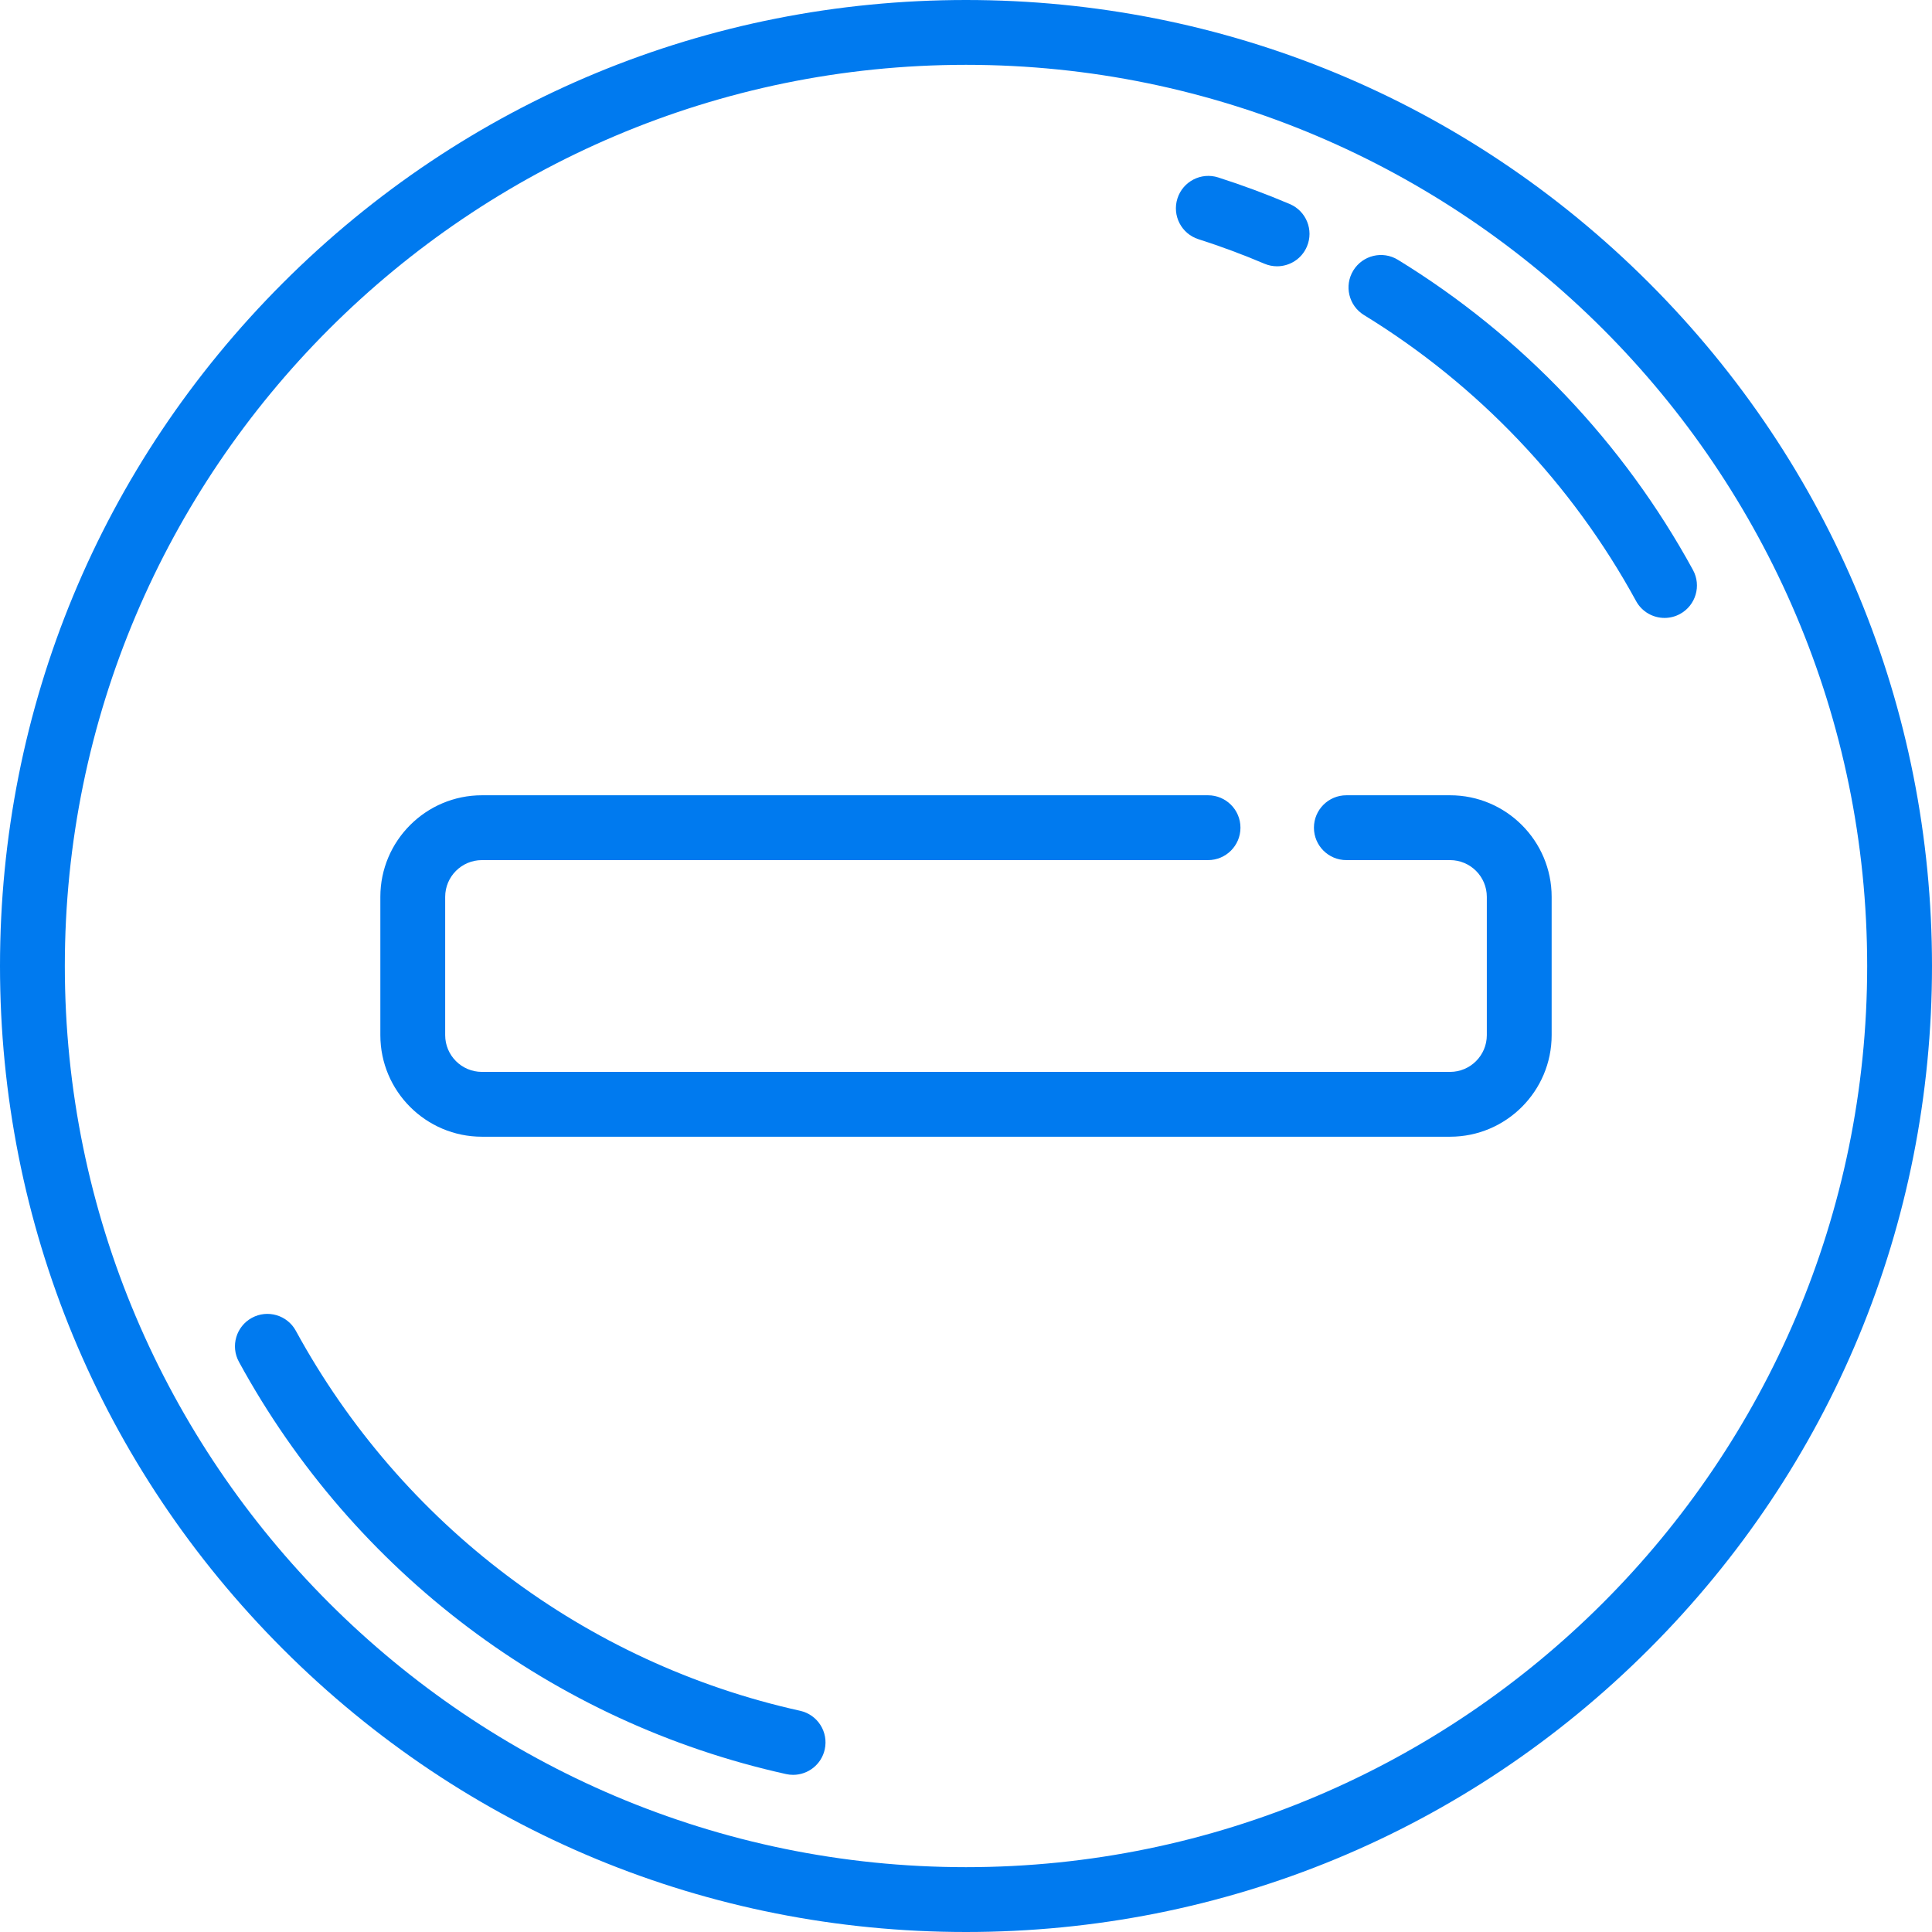
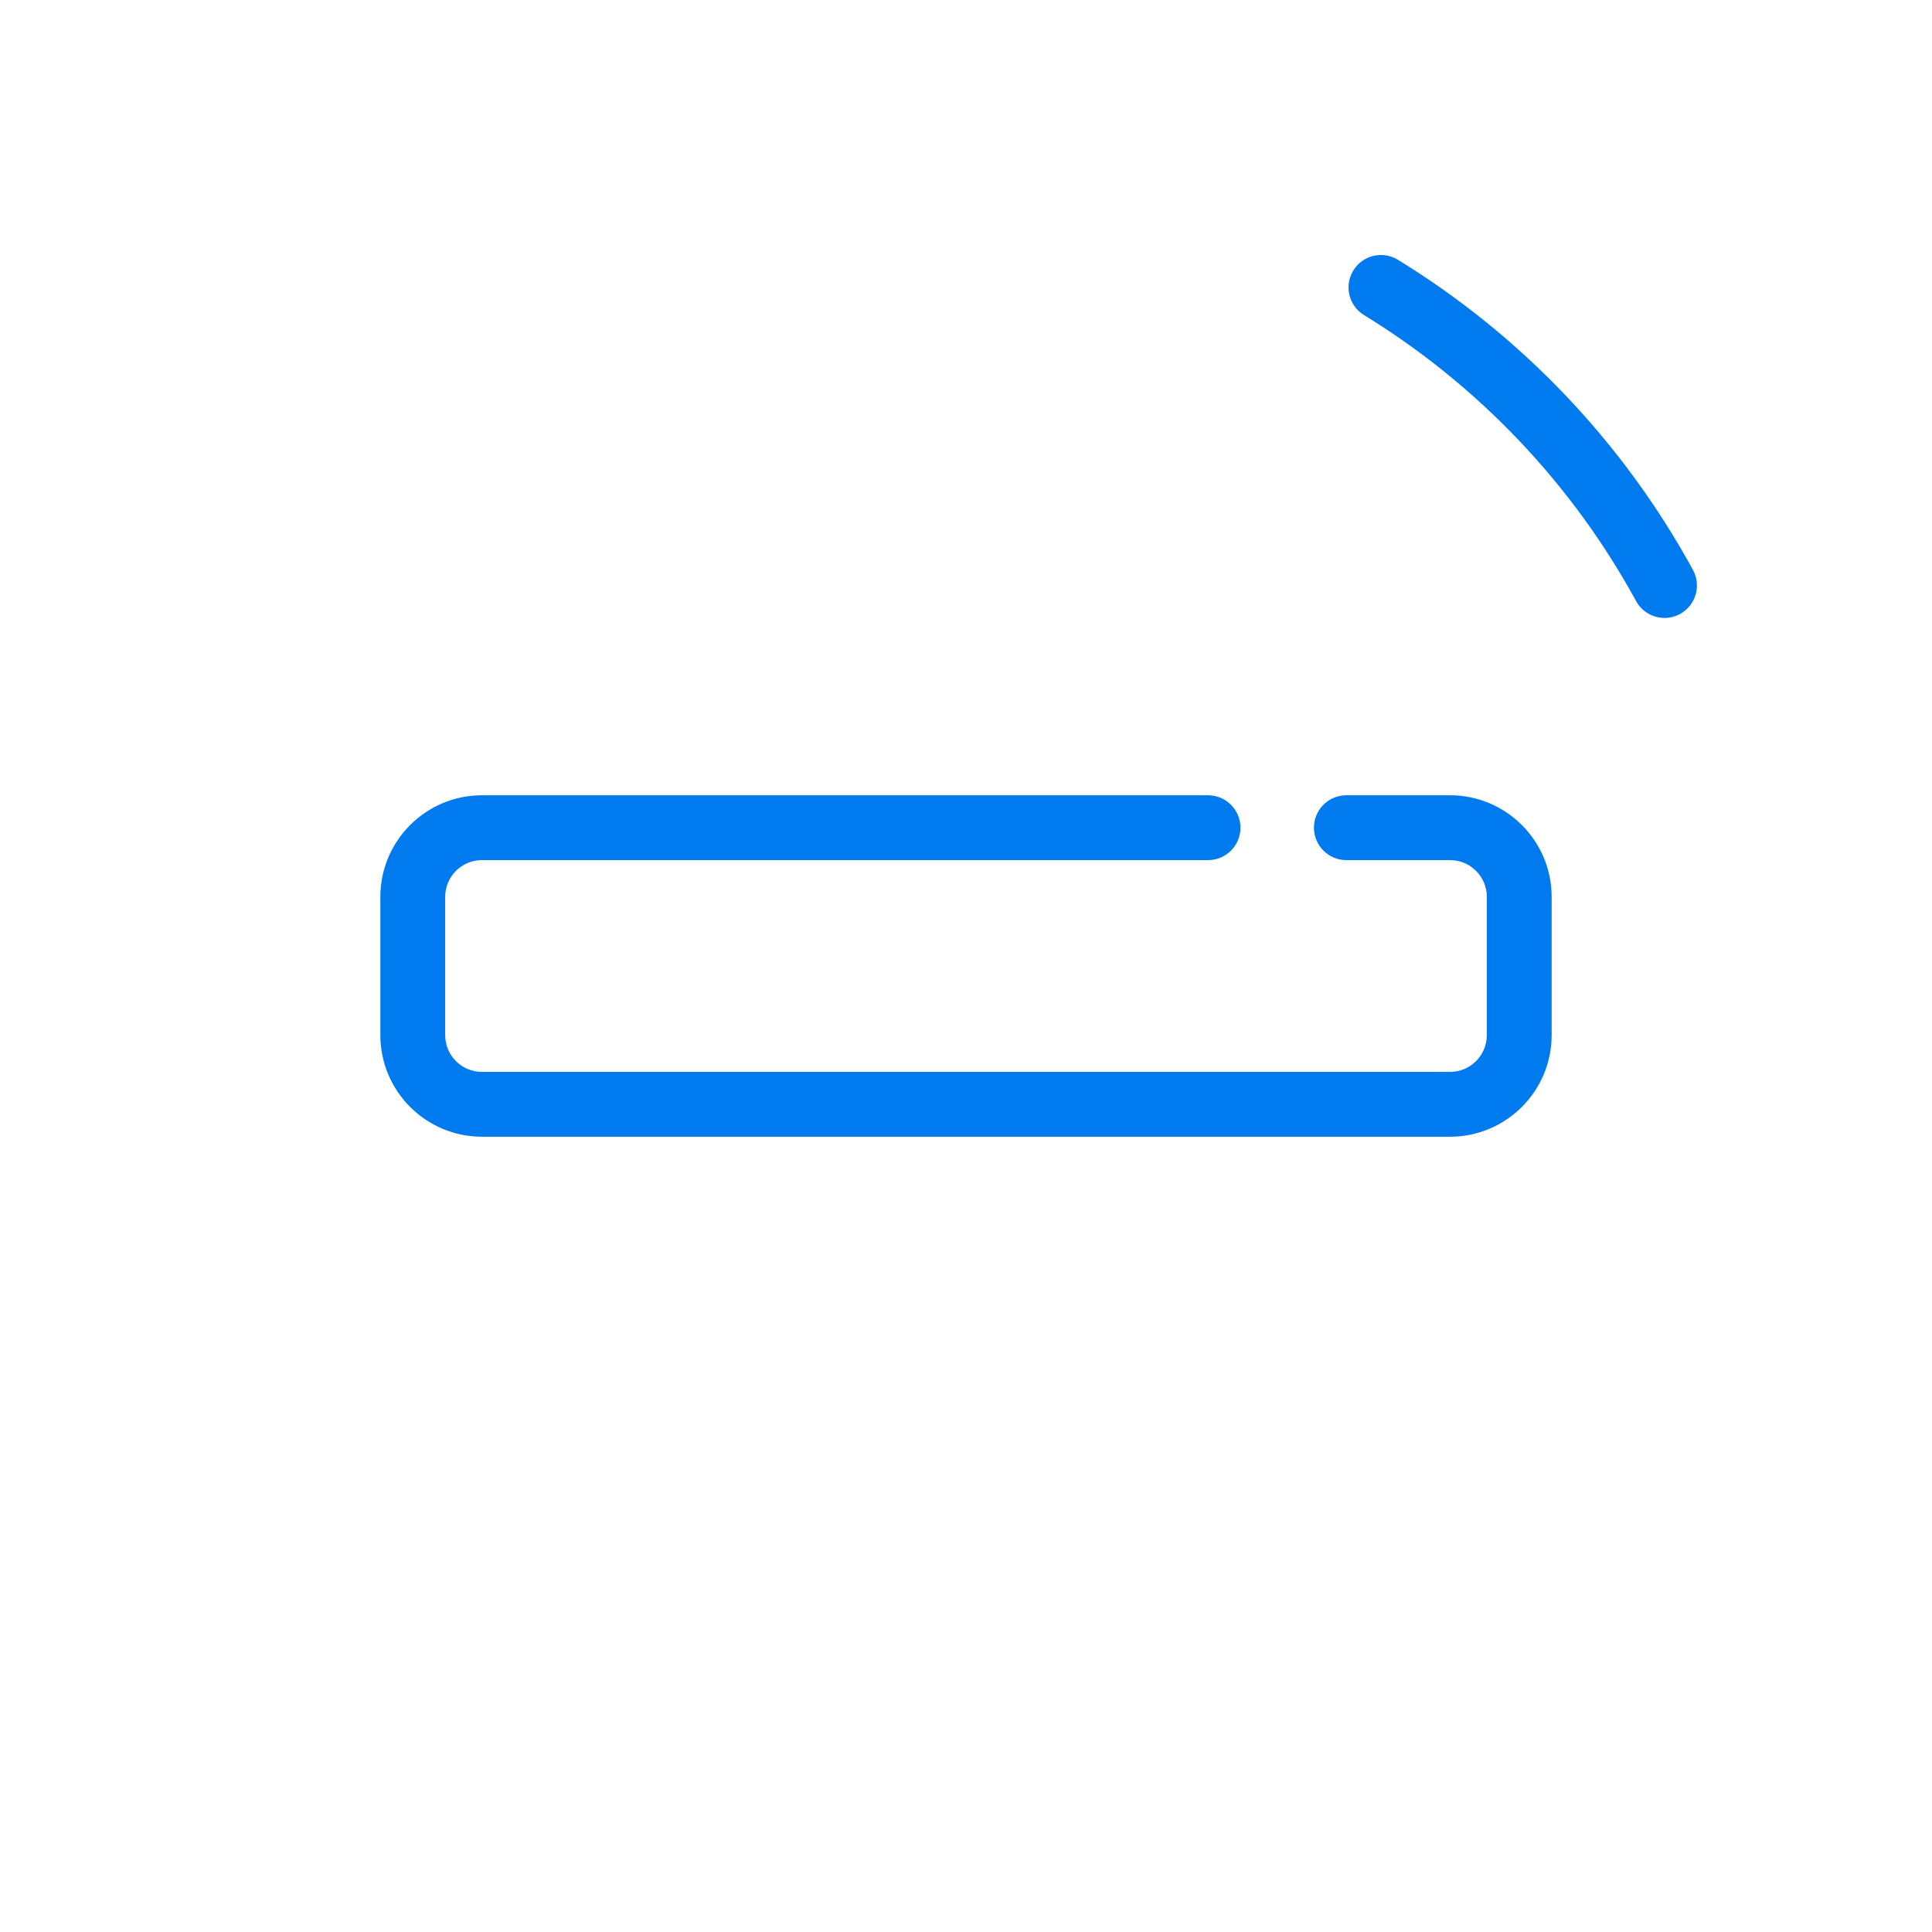
<svg xmlns="http://www.w3.org/2000/svg" version="1.1" id="Layer_1" x="0px" y="0px" viewBox="0 0 512 512" style="enable-background:new 0 0 512 512;" xml:space="preserve">
  <defs>
    <style>*{fill:#007AEF;}</style>
  </defs>
  <g>
    <g>
-       <path d="M437.02,74.98C388.668,26.629,324.38,0,256,0S123.332,26.629,74.98,74.98C26.629,123.332,0,187.62,0,256    s26.629,132.668,74.98,181.02C123.332,485.371,187.62,512,256,512s132.668-26.629,181.02-74.98    C485.371,388.668,512,324.38,512,256S485.371,123.332,437.02,74.98z M256,494.819C124.315,494.819,17.181,387.685,17.181,256    S124.315,17.181,256,17.181S494.819,124.315,494.819,256S387.685,494.819,256,494.819z" />
-     </g>
+       </g>
  </g>
  <g>
    <g>
      <path d="M384.286,210.756h-27.489c-4.744,0-8.591,3.846-8.591,8.591c0,4.744,3.846,8.591,8.591,8.591h27.489    c5.369,0,9.736,4.367,9.736,9.736v36.653c0,5.369-4.367,9.736-9.736,9.736H127.714c-5.369,0-9.736-4.367-9.736-9.736v-36.653    c0-5.369,4.367-9.736,9.736-9.736h192.43c4.744,0,8.591-3.846,8.591-8.591c0-4.744-3.846-8.591-8.591-8.591h-192.43    c-14.842,0-26.917,12.075-26.917,26.917v36.653c0,14.842,12.075,26.917,26.917,26.917h256.573    c14.842,0,26.917-12.075,26.917-26.917v-36.653C411.204,222.831,399.129,210.756,384.286,210.756z" />
    </g>
  </g>
  <g>
    <g>
-       <path d="M341.804,54.073c-6.189-2.633-12.572-5.004-18.971-7.05c-4.518-1.444-9.355,1.049-10.798,5.568    c-1.445,4.52,1.047,9.355,5.567,10.798c5.894,1.884,11.775,4.068,17.476,6.493c1.097,0.467,2.237,0.688,3.359,0.688    c3.341,0,6.519-1.961,7.909-5.23C348.204,60.974,346.169,55.929,341.804,54.073z" />
-     </g>
+       </g>
  </g>
  <g>
    <g>
      <path d="M448.655,151.049c-18.396-33.699-45.437-62.125-78.201-82.203c-4.048-2.48-9.334-1.208-11.814,2.836    c-2.479,4.046-1.21,9.334,2.836,11.814c30.207,18.511,55.138,44.717,72.098,75.786c1.56,2.858,4.507,4.476,7.548,4.476    c1.391,0,2.802-0.339,4.109-1.051C449.395,160.432,450.929,155.214,448.655,151.049z" />
    </g>
  </g>
  <g>
    <g>
-       <path d="M212.039,453.374c-56.898-12.614-105.607-49.319-133.638-100.703c-2.271-4.165-7.491-5.7-11.656-3.427    c-4.165,2.271-5.7,7.491-3.427,11.656c30.407,55.74,83.258,95.56,145.001,109.248c0.627,0.139,1.252,0.205,1.867,0.205    c3.939,0,7.491-2.727,8.379-6.733C219.593,458.989,216.671,454.401,212.039,453.374z" />
-     </g>
+       </g>
  </g>
  <g>
</g>
  <g>
</g>
  <g>
</g>
  <g>
</g>
  <g>
</g>
  <g>
</g>
  <g>
</g>
  <g>
</g>
  <g>
</g>
  <g>
</g>
  <g>
</g>
  <g>
</g>
  <g>
</g>
  <g>
</g>
  <g>
</g>
</svg>